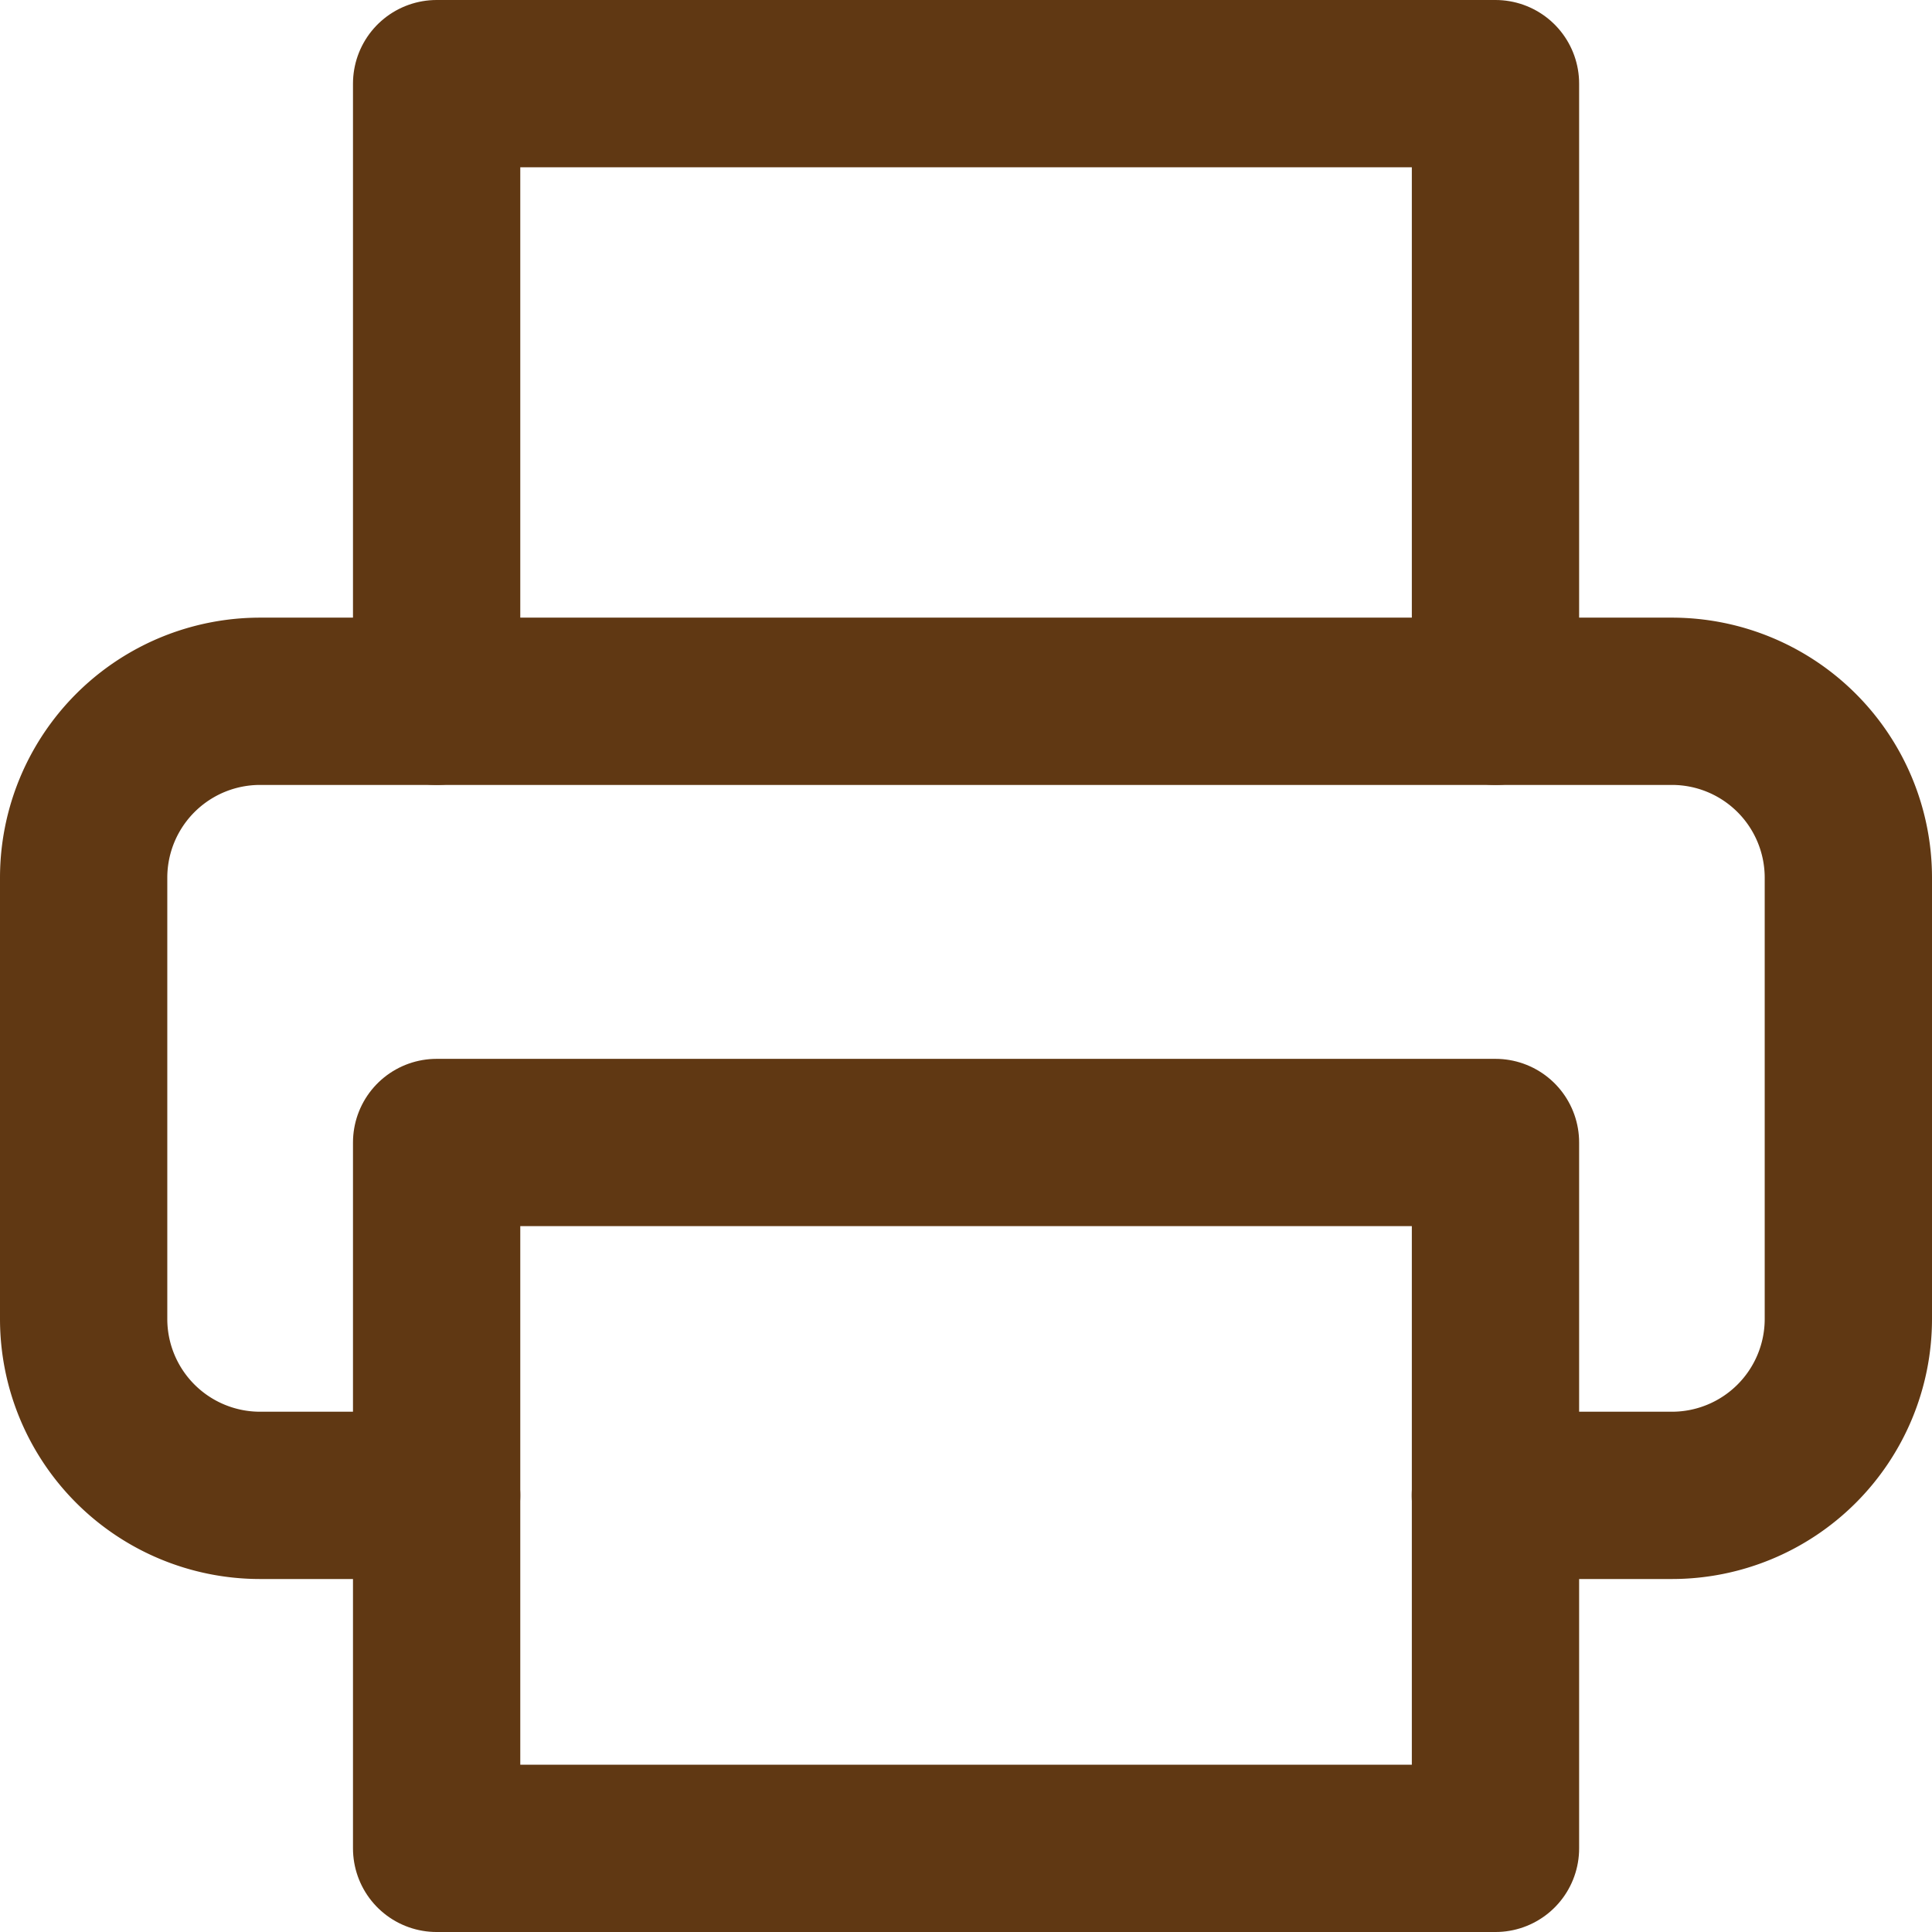
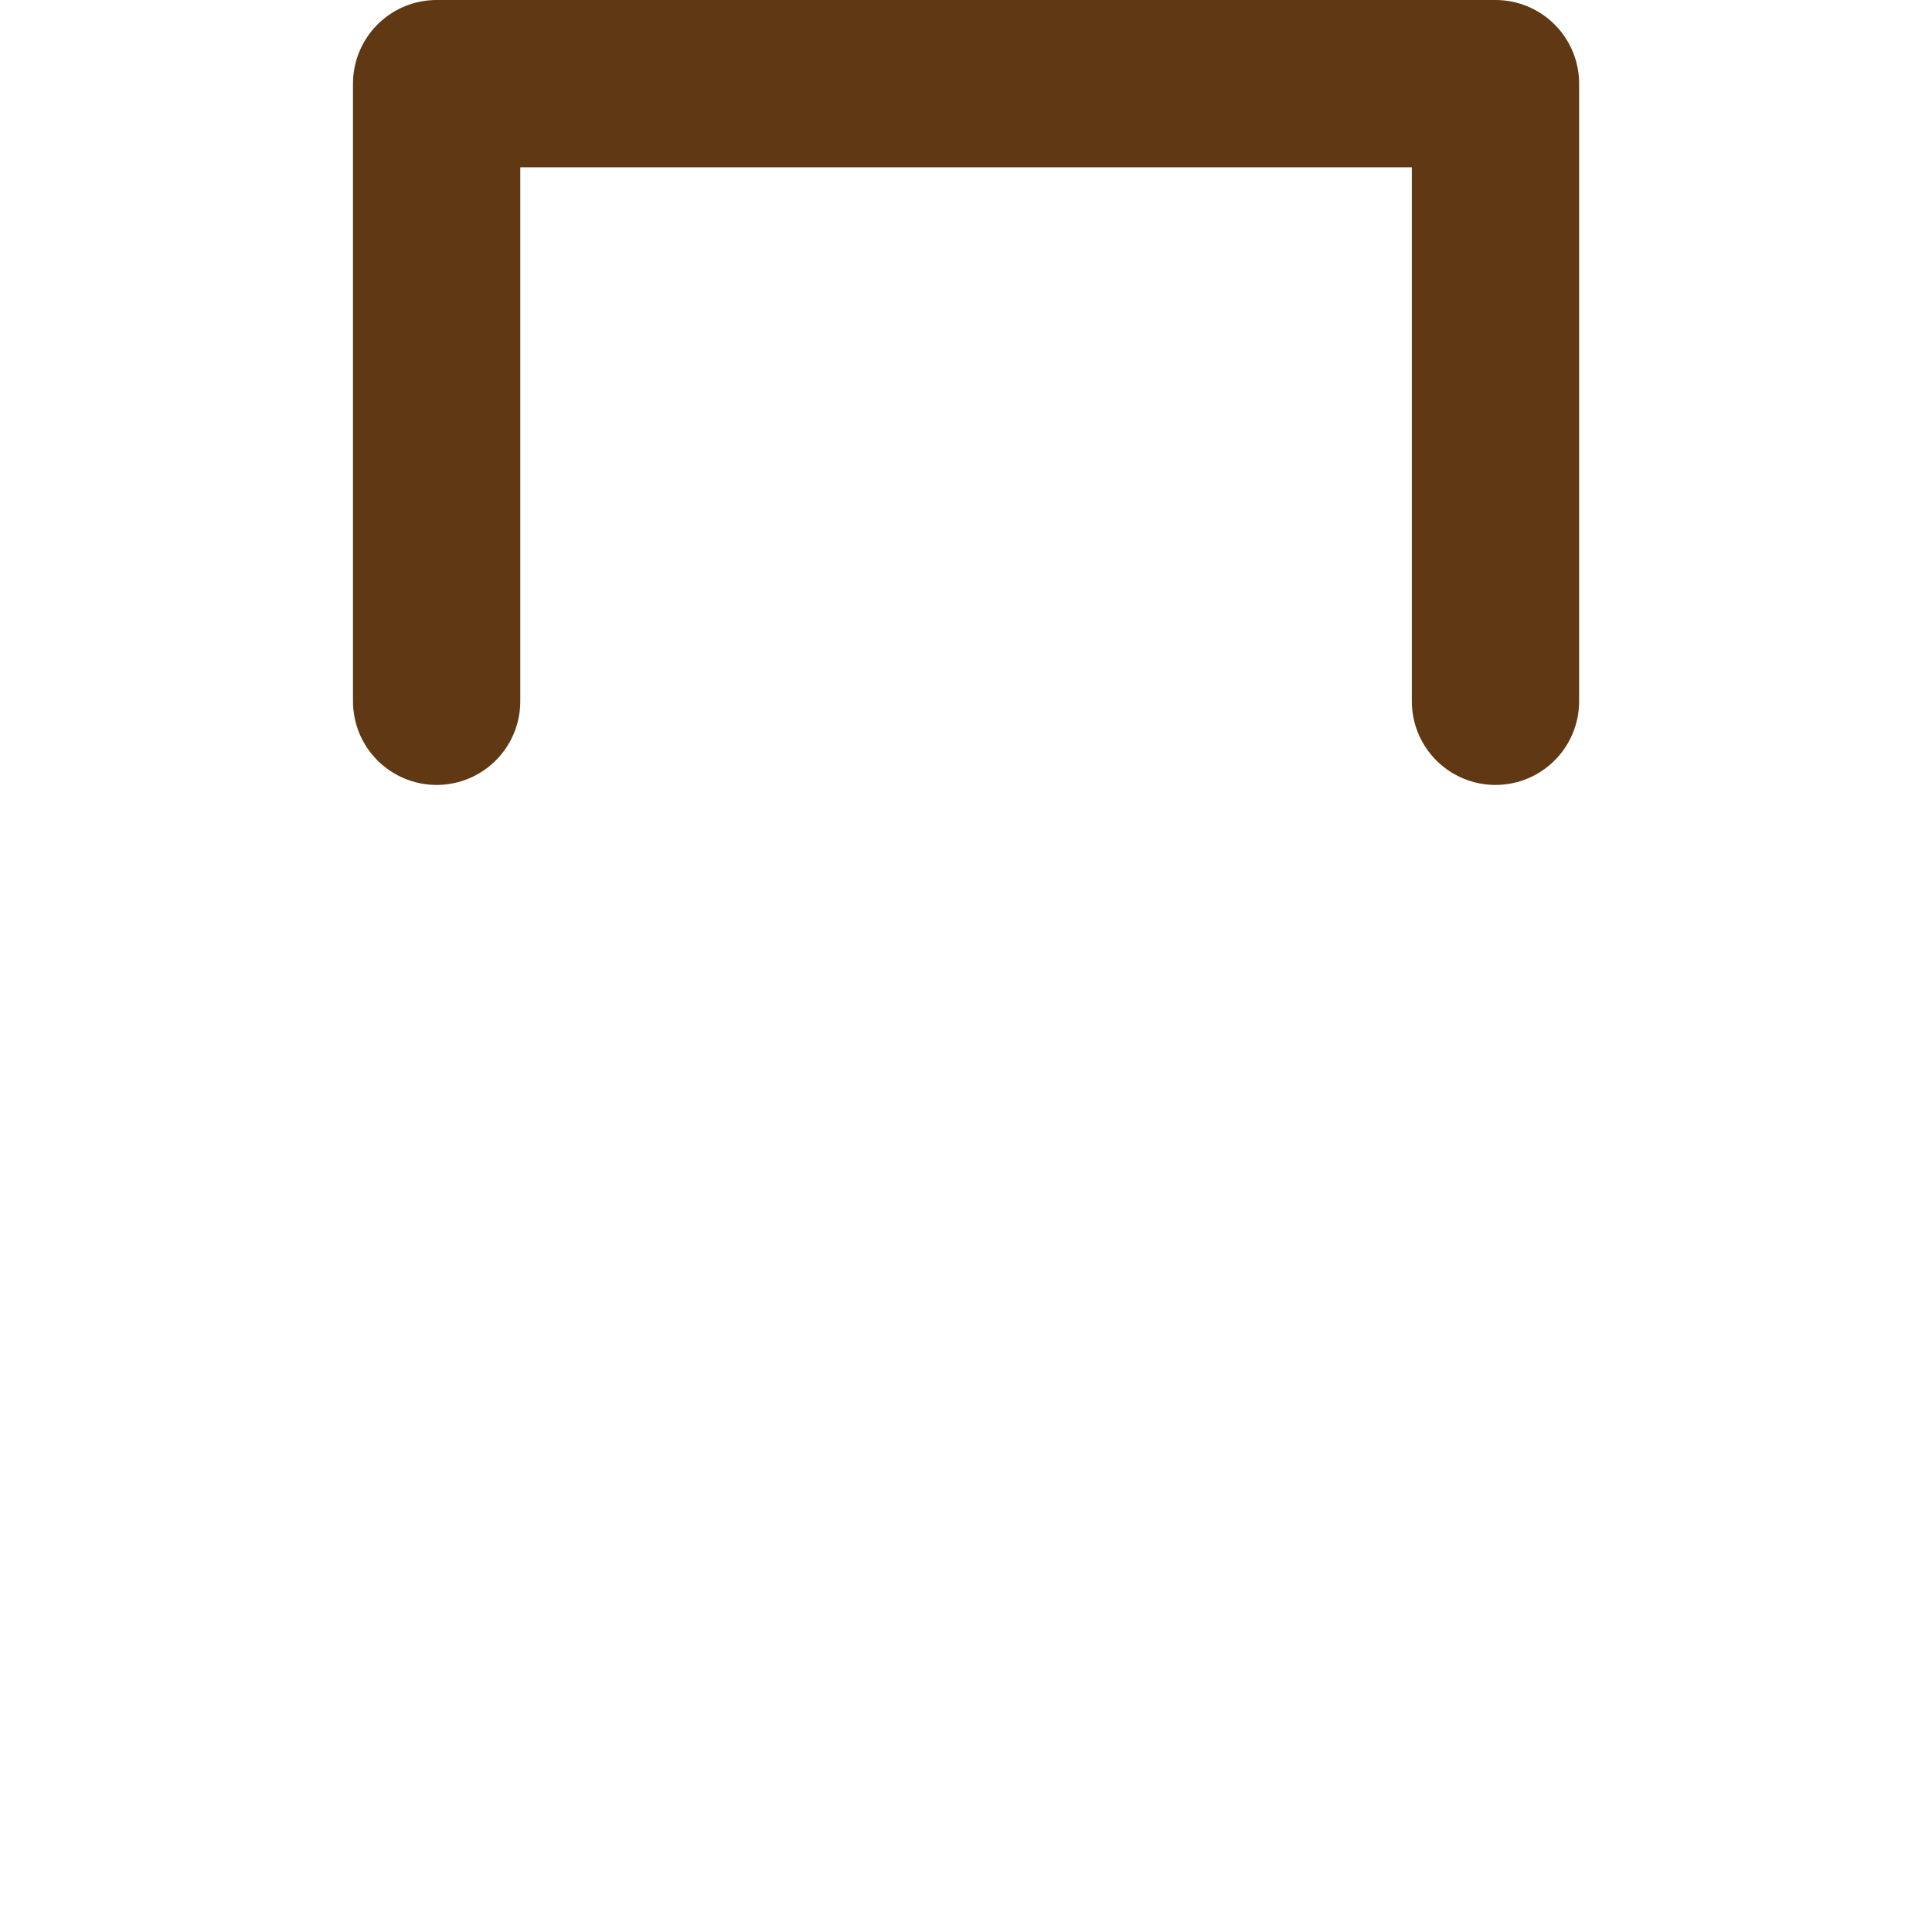
<svg xmlns="http://www.w3.org/2000/svg" width="17.323" height="17.323" viewBox="0 0 17.323 17.323">
  <g id="printer" transform="translate(0.75 0.75)">
    <path id="Path_54" data-name="Path 54" d="M6,7.538V2h9.494V7.538" transform="translate(-2.835 -2)" fill="none" stroke="#603813" stroke-linecap="round" stroke-linejoin="round" stroke-width="1.5" />
-     <path id="Path_55" data-name="Path 55" d="M5.165,16.12H3.582A1.582,1.582,0,0,1,2,14.538V10.582A1.582,1.582,0,0,1,3.582,9H16.241a1.582,1.582,0,0,1,1.582,1.582v3.956a1.582,1.582,0,0,1-1.582,1.582H14.658" transform="translate(-2 -3.462)" fill="none" stroke="#603813" stroke-linecap="round" stroke-linejoin="round" stroke-width="1.5" />
-     <rect id="Rectangle_32" data-name="Rectangle 32" width="9.494" height="6.329" transform="translate(3.165 9.494)" fill="none" stroke="#603813" stroke-linecap="round" stroke-linejoin="round" stroke-width="1.5" />
  </g>
</svg>